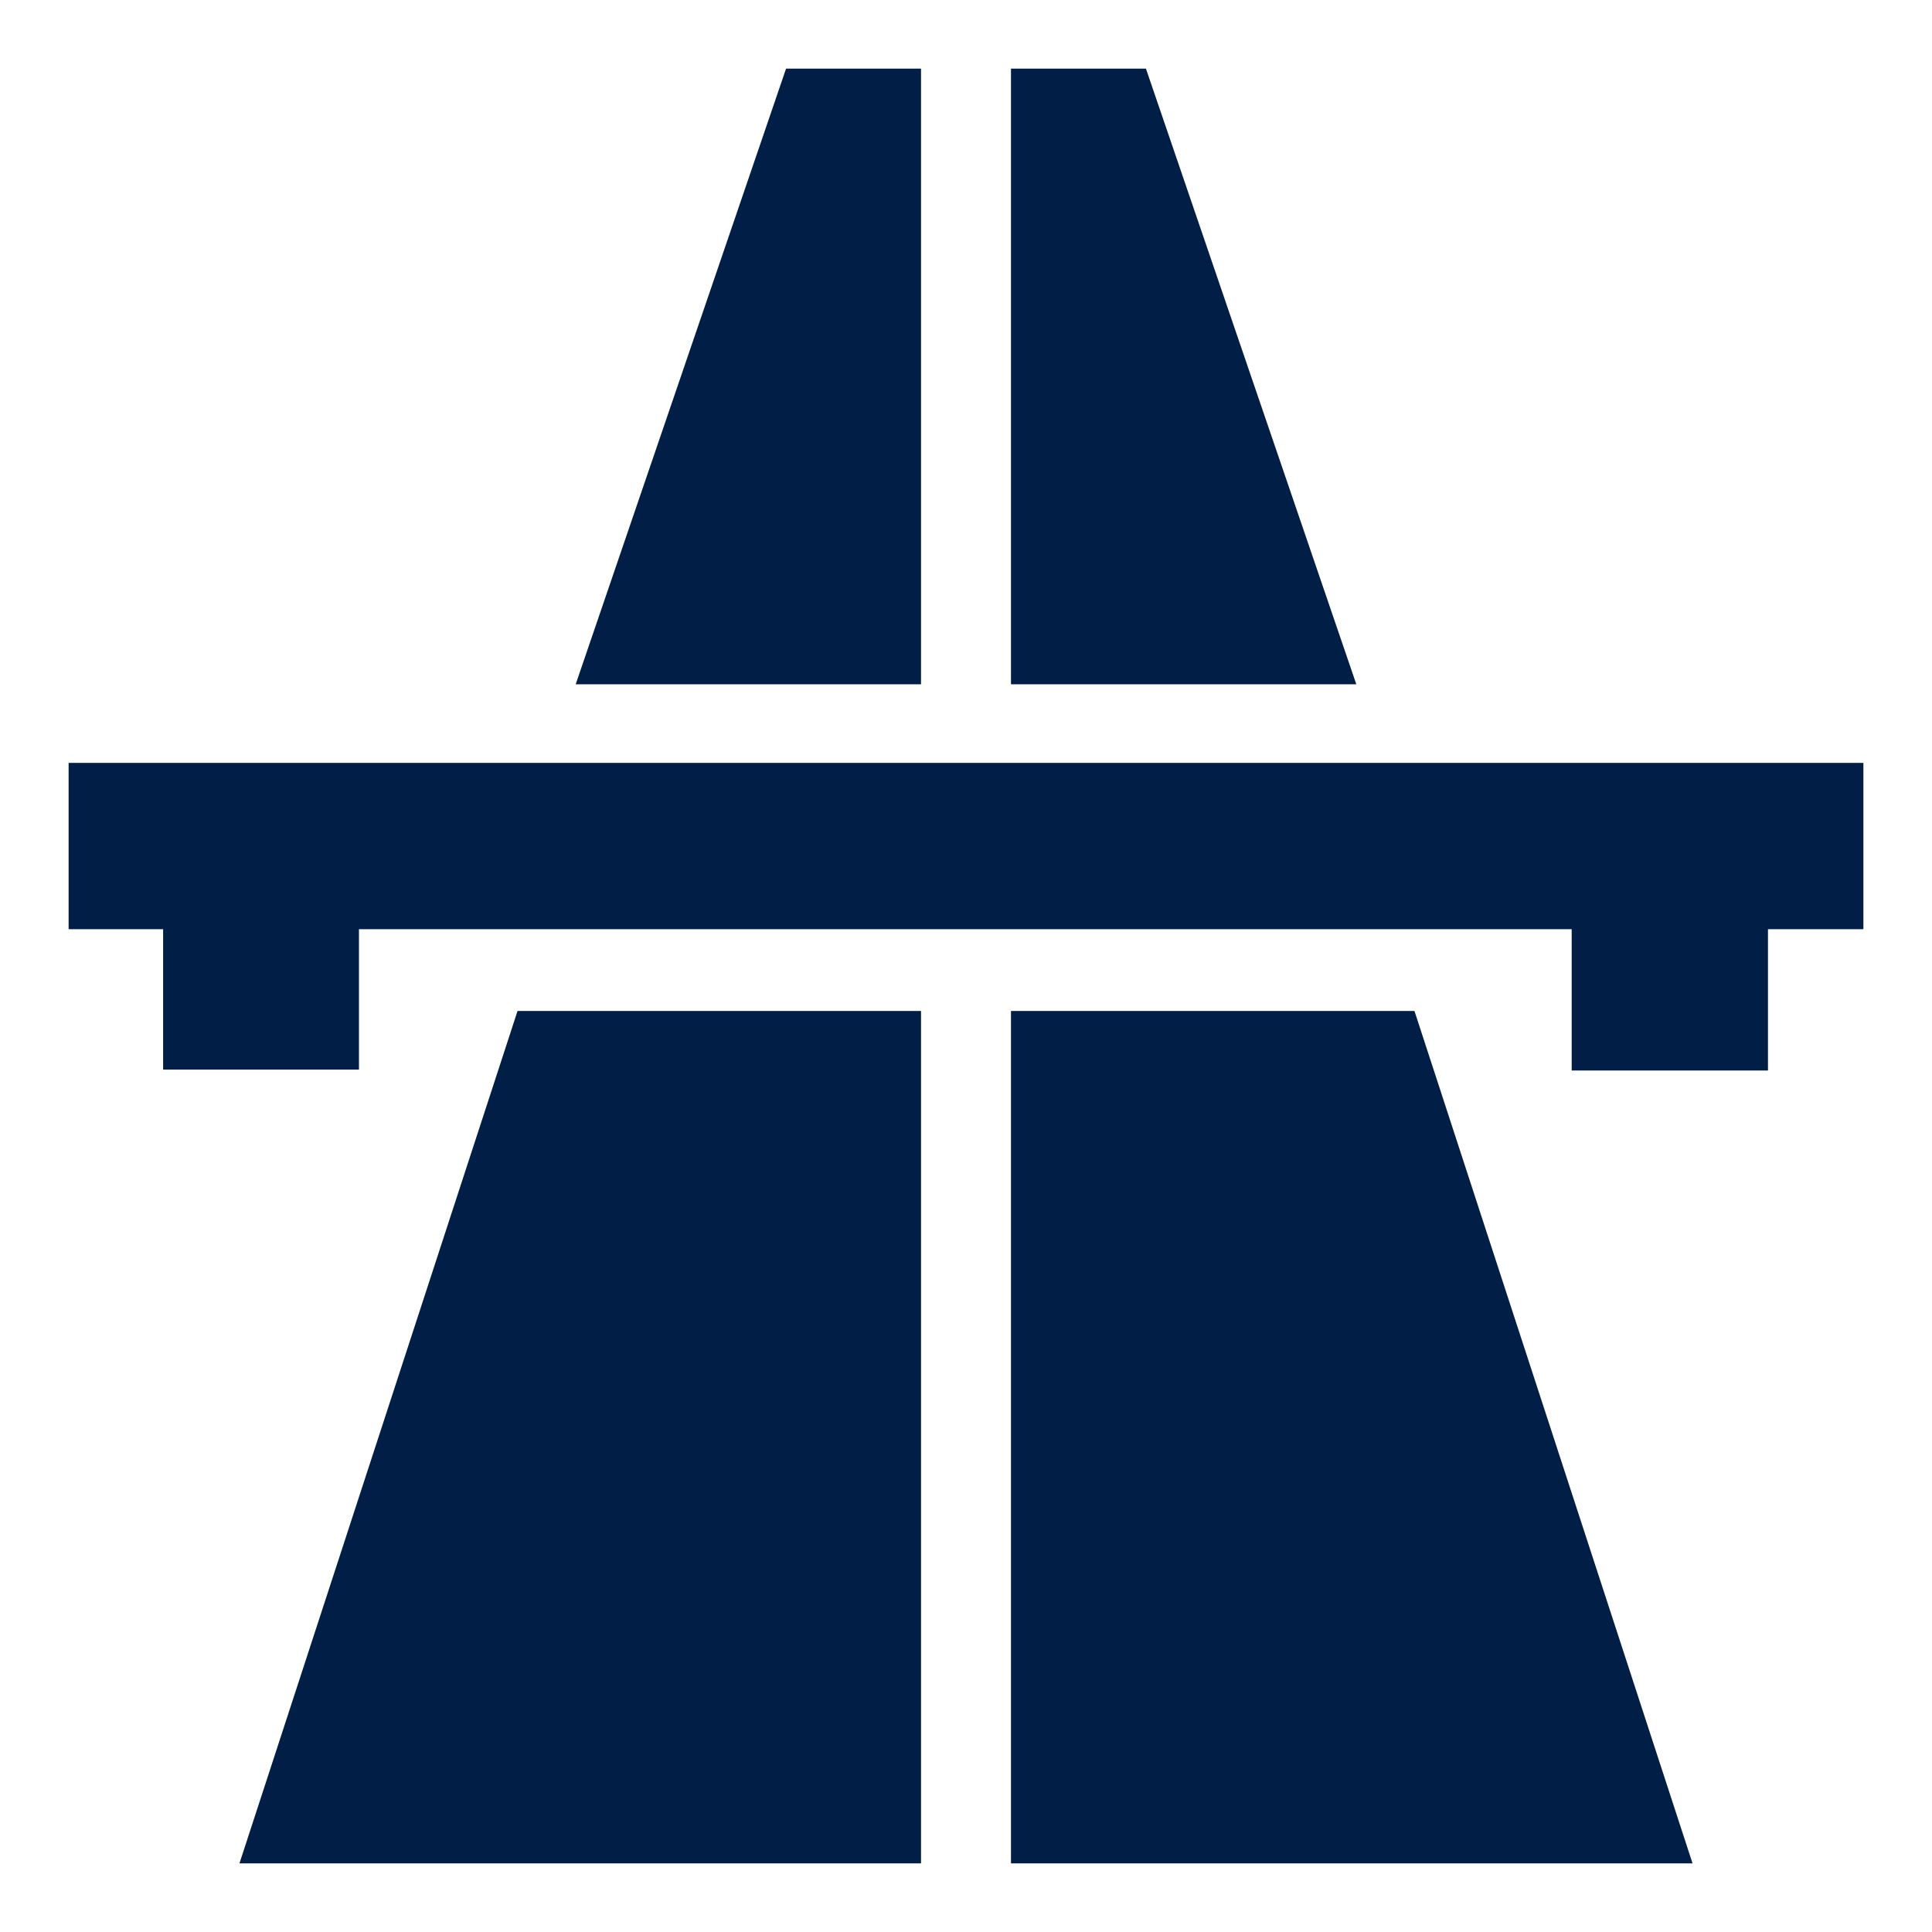
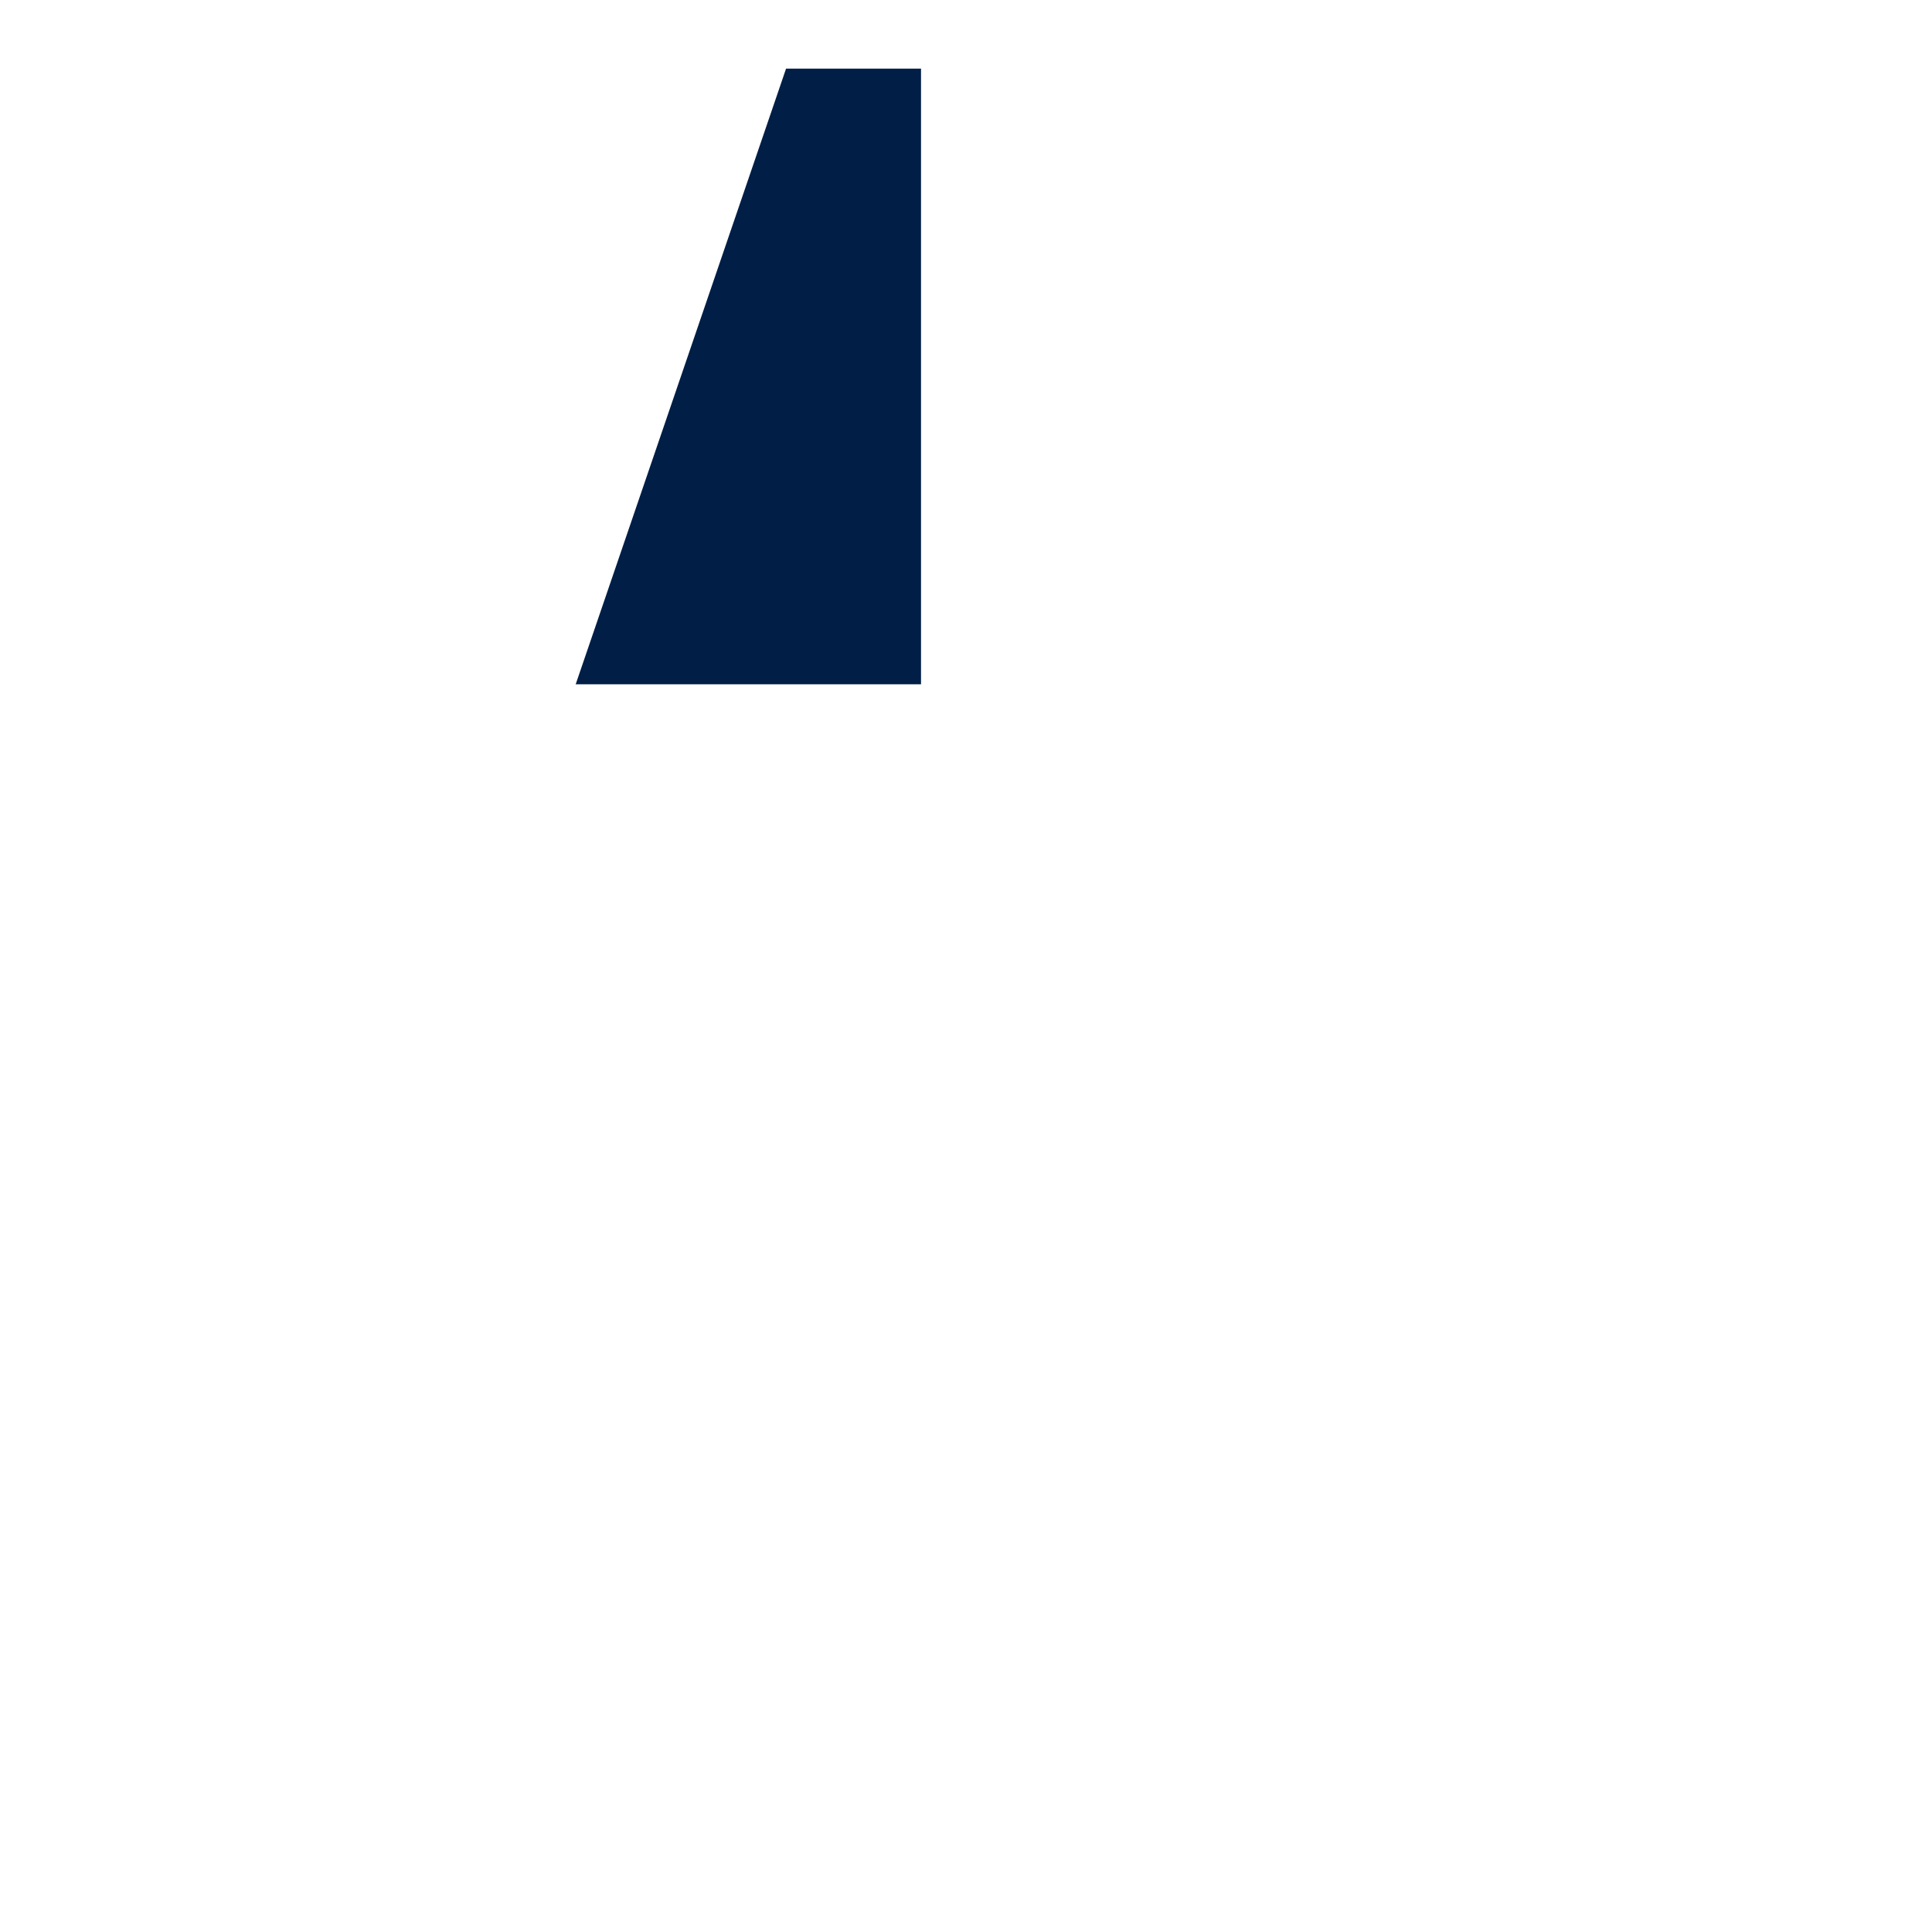
<svg xmlns="http://www.w3.org/2000/svg" version="1.1" id="Ebene_1" x="0px" y="0px" viewBox="0 0 425.2 425.2" style="enable-background:new 0 0 425.2 425.2;" xml:space="preserve">
  <style type="text/css">
	.st0{fill:#001E46;}
</style>
  <g>
-     <polygon class="st0" points="52.7,410.1 202.7,410.1 202.7,222.5 113.9,222.5  " />
    <polygon class="st0" points="202.7,15.1 173,15.1 126.7,150.6 202.7,150.6  " />
-     <polygon class="st0" points="15.1,167.9 15.1,204.5 35.9,204.5 35.9,235.4 79,235.4 79,204.5 345.9,204.5 345.9,235.6 389.1,235.6    389.1,204.5 410.1,204.5 410.1,167.9  " />
-     <polygon class="st0" points="222.5,222.5 222.5,410.1 372.5,410.1 311.3,222.5  " />
-     <polygon class="st0" points="252.2,15.1 222.5,15.1 222.5,150.6 298.5,150.6  " />
  </g>
</svg>